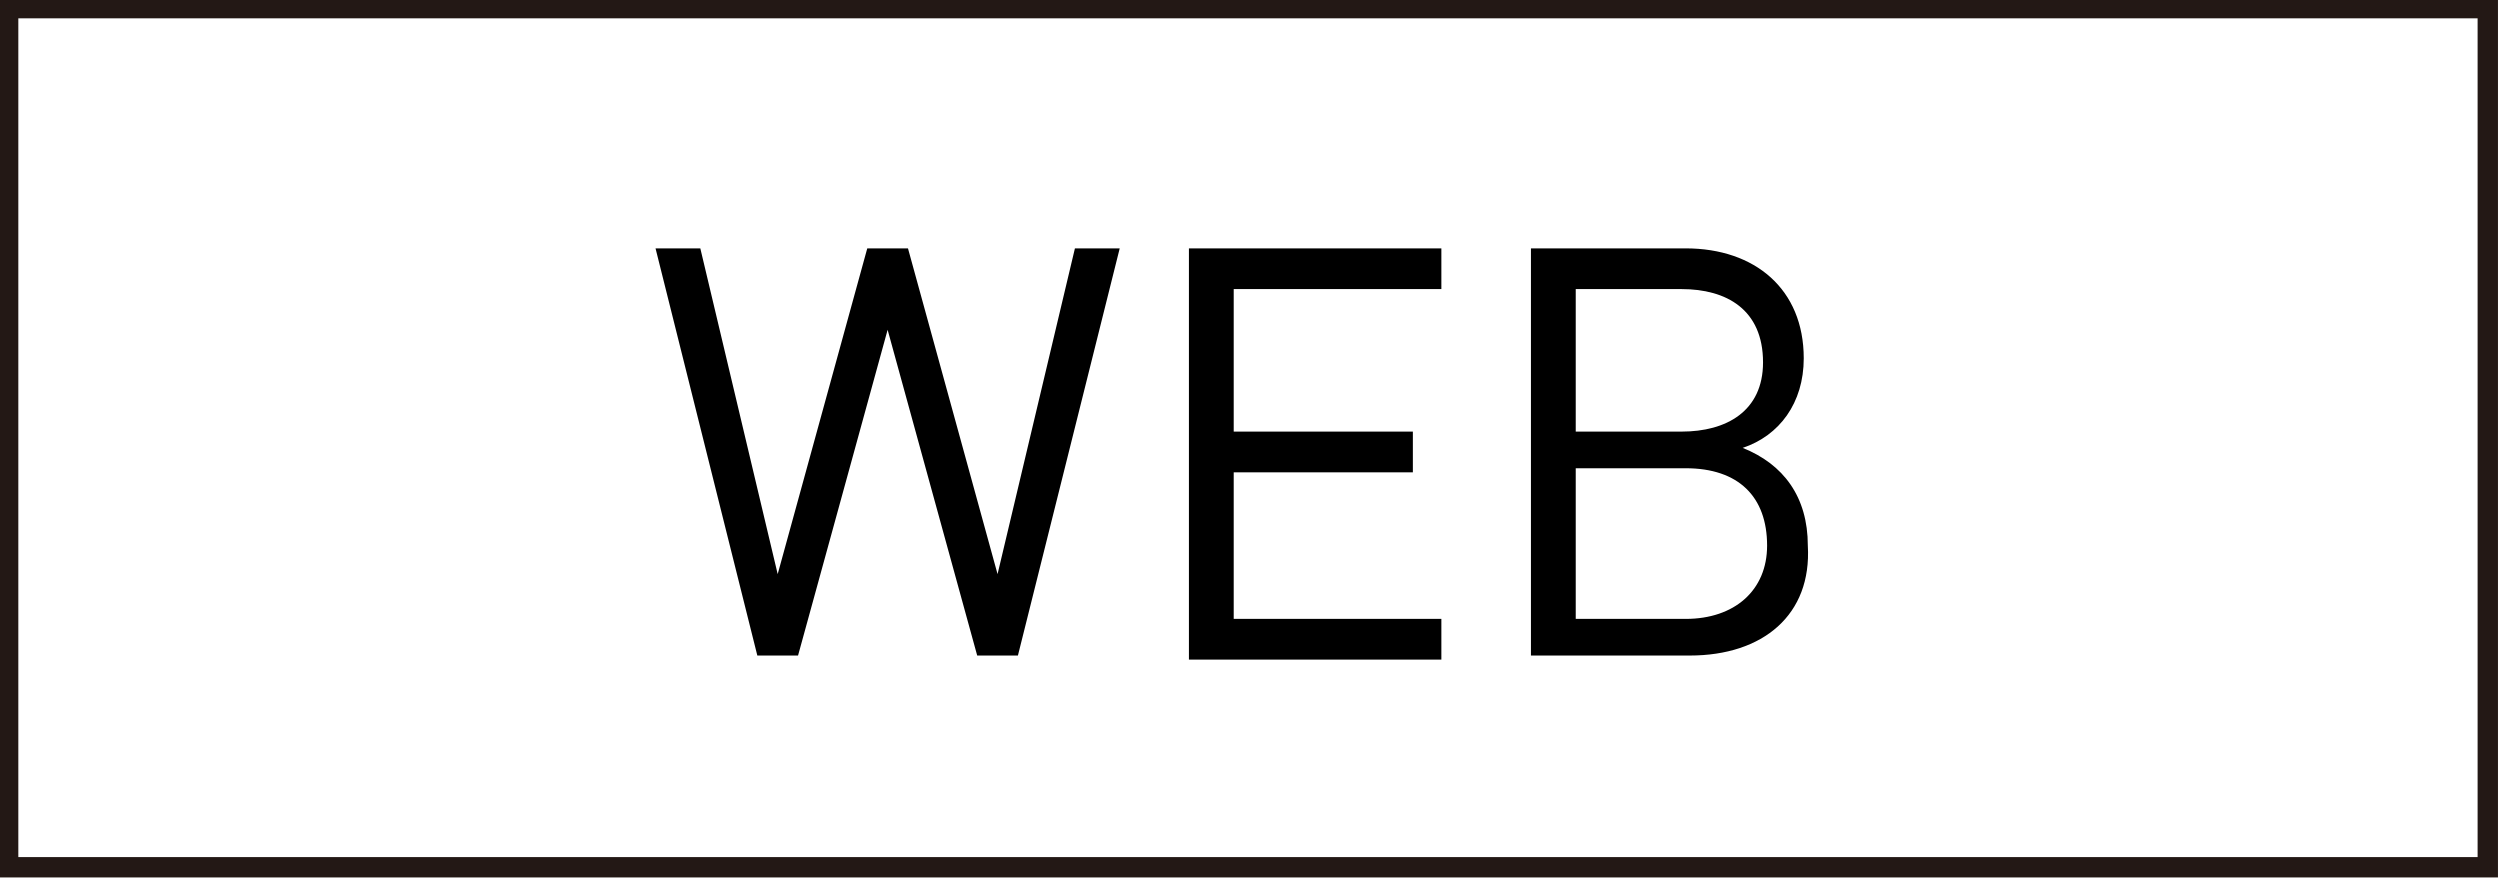
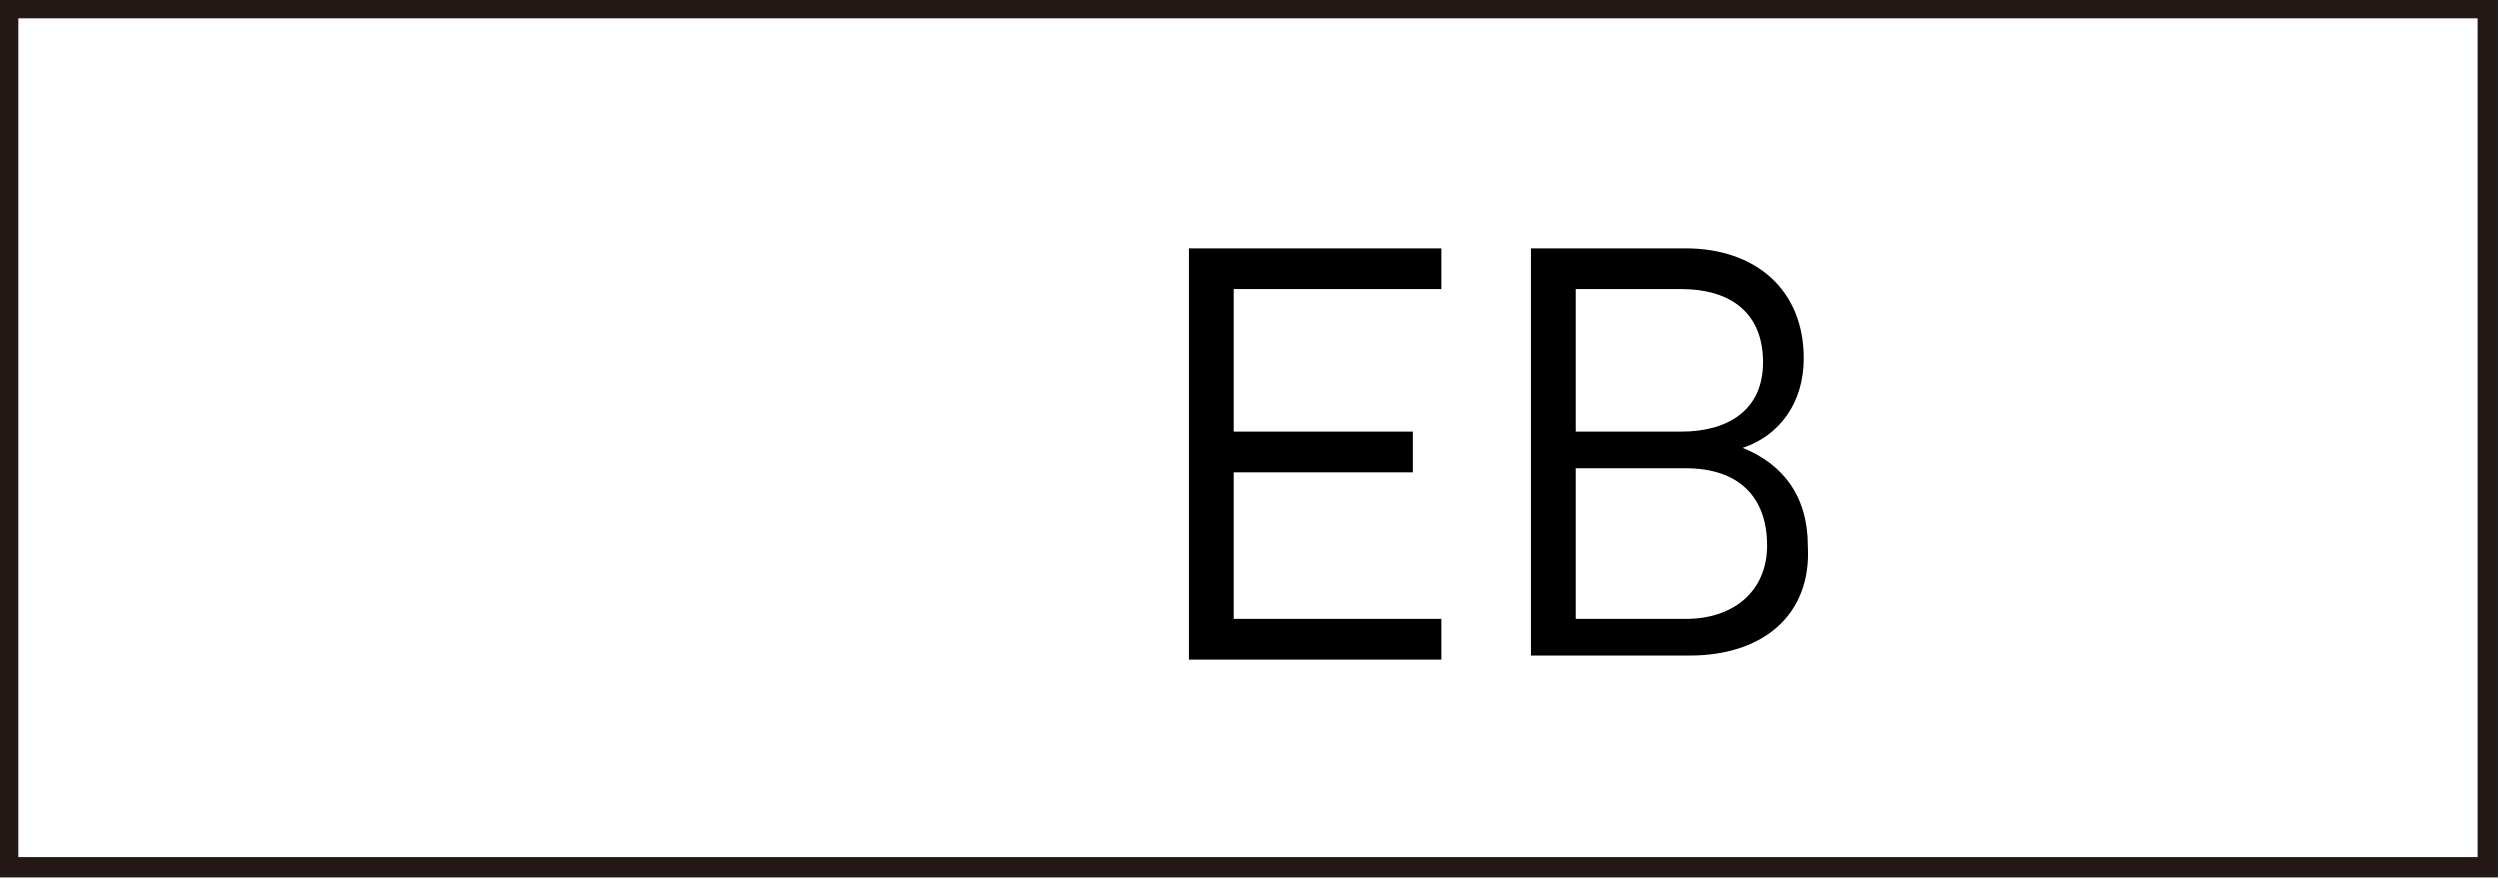
<svg xmlns="http://www.w3.org/2000/svg" version="1.1" id="レイヤー_1" x="0px" y="0px" viewBox="0 0 61.4 21.6" style="enable-background:new 0 0 61.4 21.6;" xml:space="preserve">
  <style type="text/css">
	.st0{fill:none;stroke:#231815;stroke-width:0.5;stroke-miterlimit:10;}
</style>
  <title>works_detail</title>
  <rect x="0.2" y="0.2" class="st0" width="60.9" height="21.1" />
  <g>
-     <path d="M25,16.1h-1l-2.2-8l-2.2,8h-1l-2.5-10h1.1l1.9,8l2.2-8h1l2.2,8l1.9-8h1.1L25,16.1z" />
    <path d="M29.2,16.1v-10h6.2v1h-5.1v3.5h4.4v1h-4.4v3.6h5.1v1H29.2z" />
    <path d="M41.5,16.1h-3.9v-10h3.8c1.7,0,2.9,1,2.9,2.7c0,1.1-0.6,1.9-1.5,2.2c1,0.4,1.6,1.2,1.6,2.4C44.5,15.1,43.3,16.1,41.5,16.1z    M41.3,7.1h-2.6v3.5h2.6c1.1,0,2-0.5,2-1.7C43.3,7.6,42.4,7.1,41.3,7.1z M41.4,11.5h-2.7v3.7h2.7c1.2,0,2-0.7,2-1.8   C43.4,12.2,42.7,11.5,41.4,11.5z" />
  </g>
</svg>